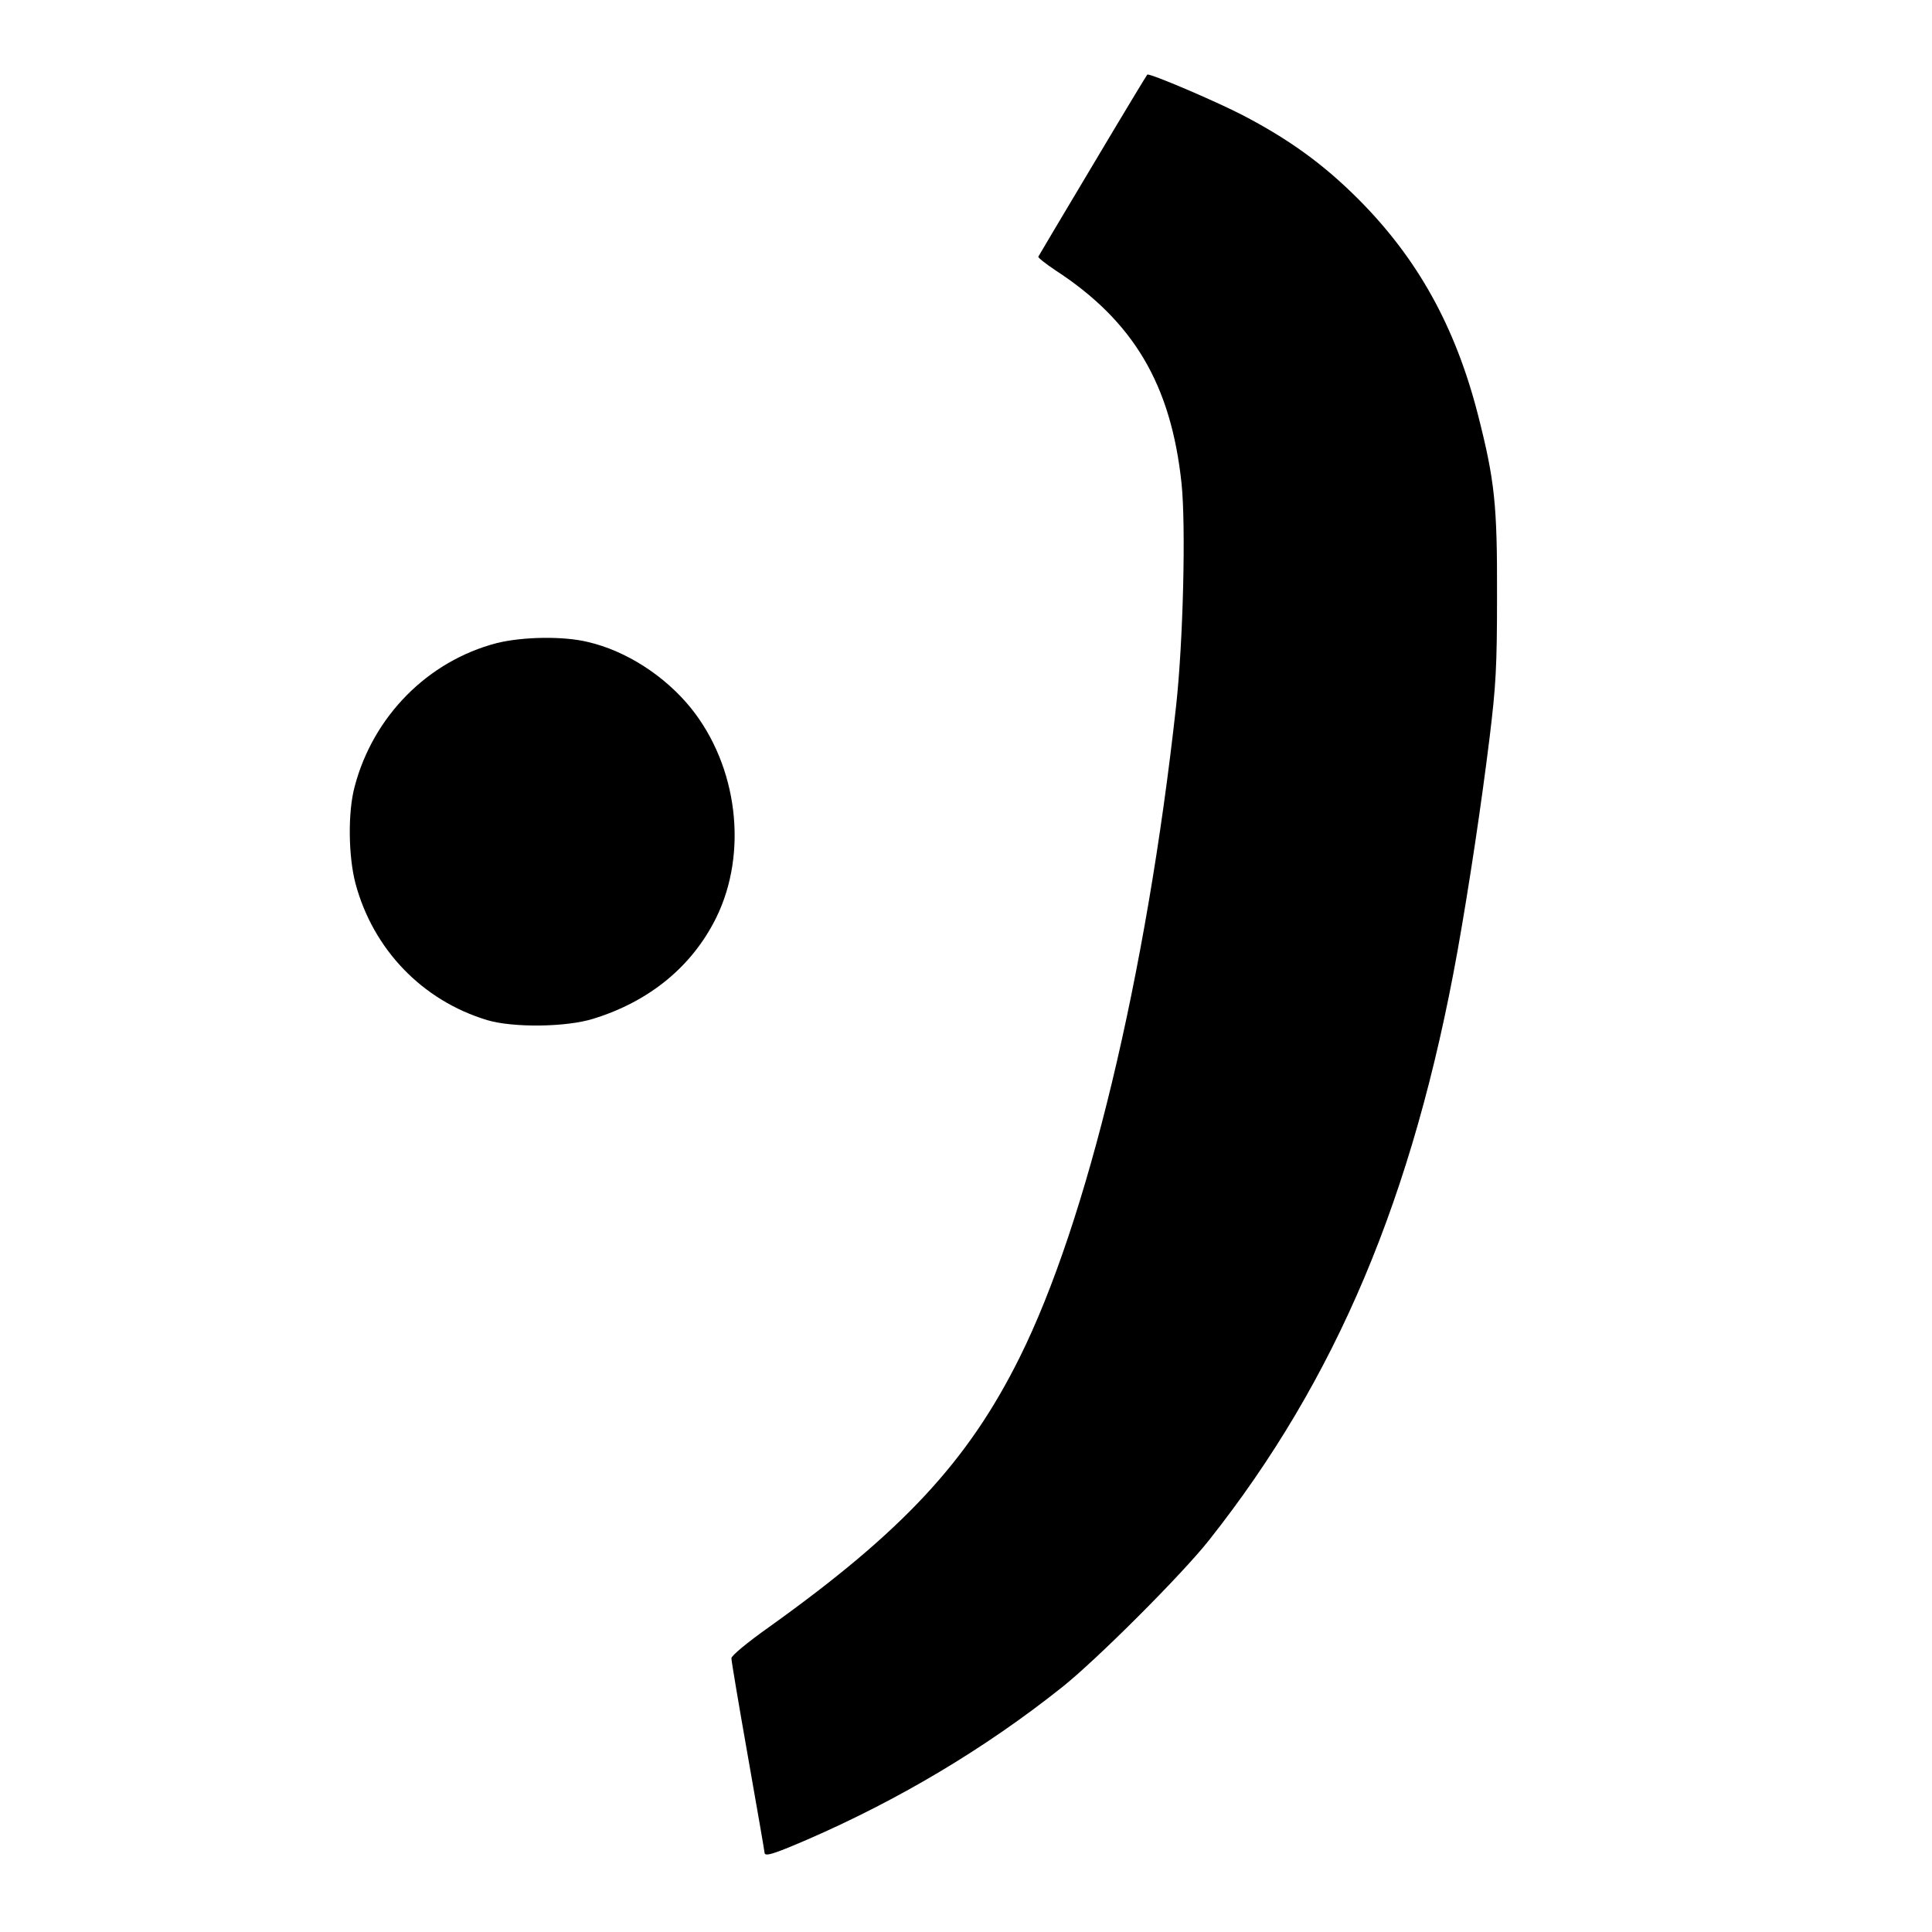
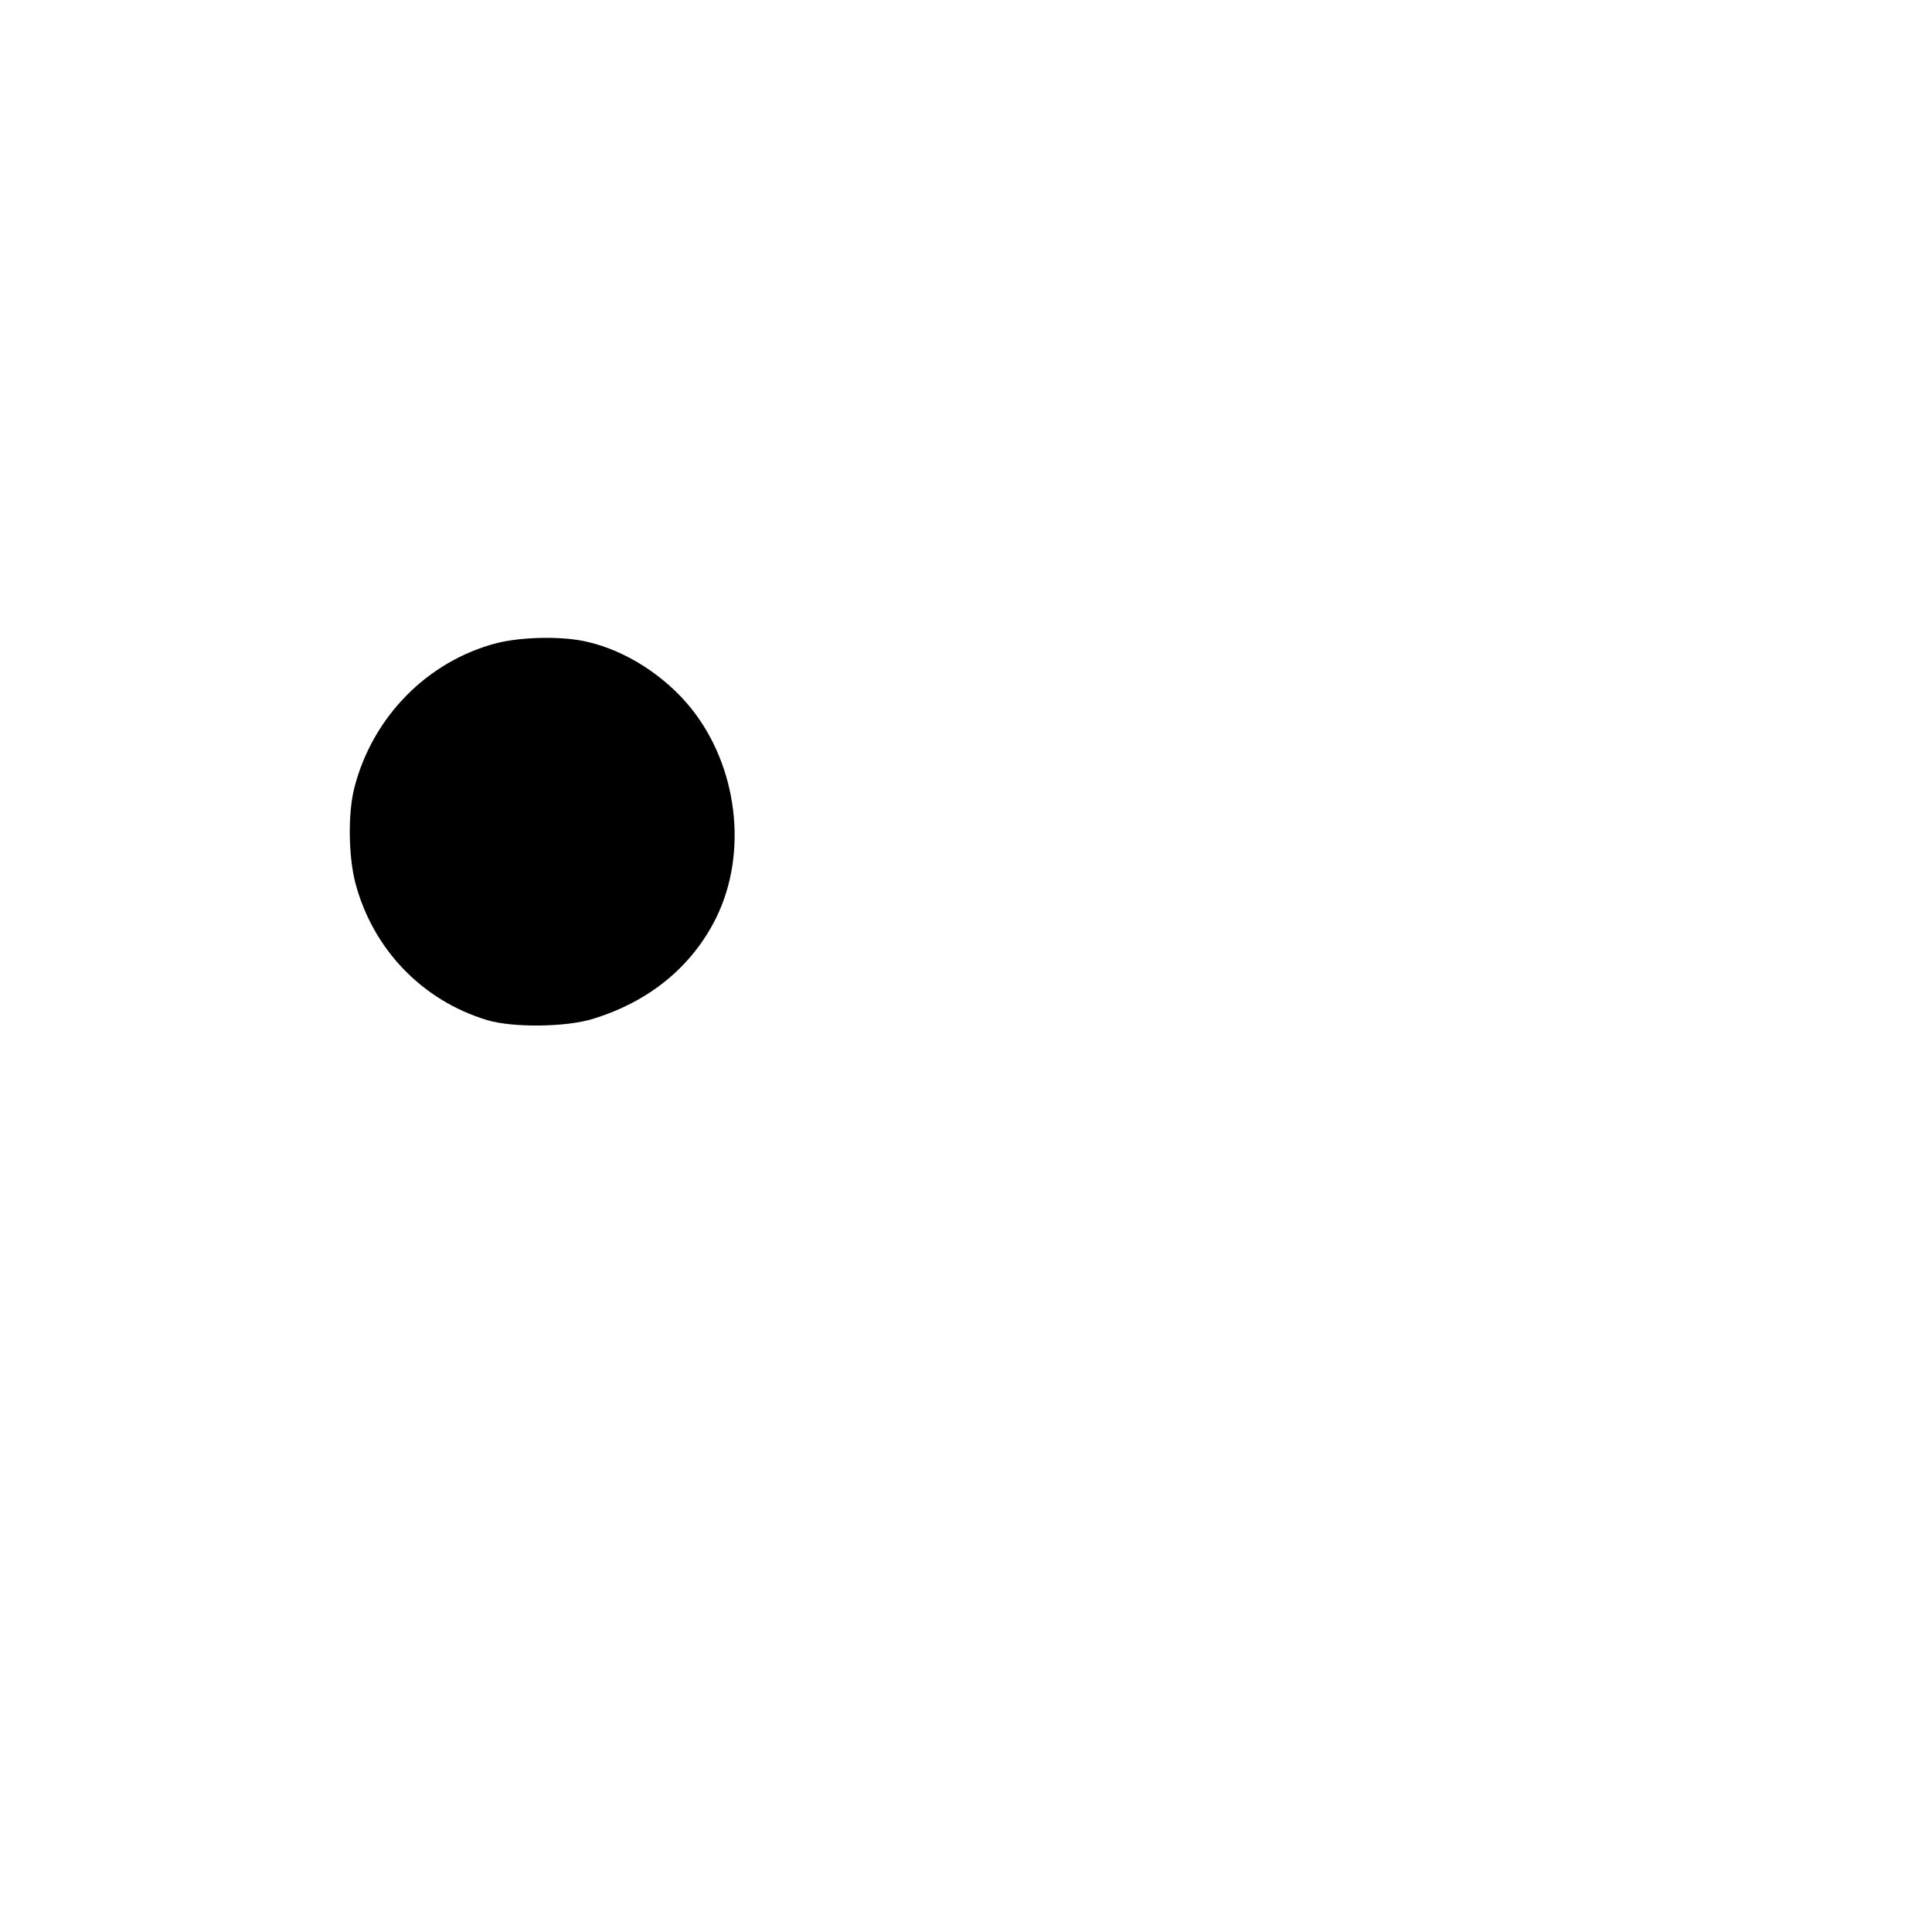
<svg xmlns="http://www.w3.org/2000/svg" version="1.0" width="700pt" height="700pt" viewBox="0 0 700 700" preserveAspectRatio="xMidYMid meet">
  <g transform="translate(0,700) scale(0.1,-0.1)" fill="#000000" stroke="none">
-     <path d="M3960 6403 c-107 -179 -196 -329 -198 -333 -1 -4 26 -25 60 -48 285 -185 421 -415 459 -774 16 -154 6 -573 -20 -808 -108 -978 -322 -1867 -567 -2359 -187 -376 -424 -630 -906 -975 -82 -58 -138 -105 -138 -114 0 -10 27 -170 60 -357 33 -187 60 -343 60 -347 0 -16 30 -7 153 46 332 144 645 330 924 552 125 99 436 410 533 533 461 582 741 1245 901 2136 43 242 86 529 116 772 23 189 27 257 27 513 1 330 -8 418 -69 657 -82 320 -219 567 -435 783 -126 126 -252 217 -422 305 -98 50 -324 147 -341 145 -1 0 -90 -147 -197 -327z" />
-     <path d="M1800 4670 c-250 -65 -448 -265 -515 -520 -25 -92 -23 -252 3 -351 64 -239 242 -424 477 -495 93 -28 287 -26 385 5 204 63 358 190 445 366 116 236 78 549 -92 760 -95 117 -235 207 -373 239 -90 22 -237 19 -330 -4z" />
+     <path d="M1800 4670 c-250 -65 -448 -265 -515 -520 -25 -92 -23 -252 3 -351 64 -239 242 -424 477 -495 93 -28 287 -26 385 5 204 63 358 190 445 366 116 236 78 549 -92 760 -95 117 -235 207 -373 239 -90 22 -237 19 -330 -4" />
  </g>
</svg>